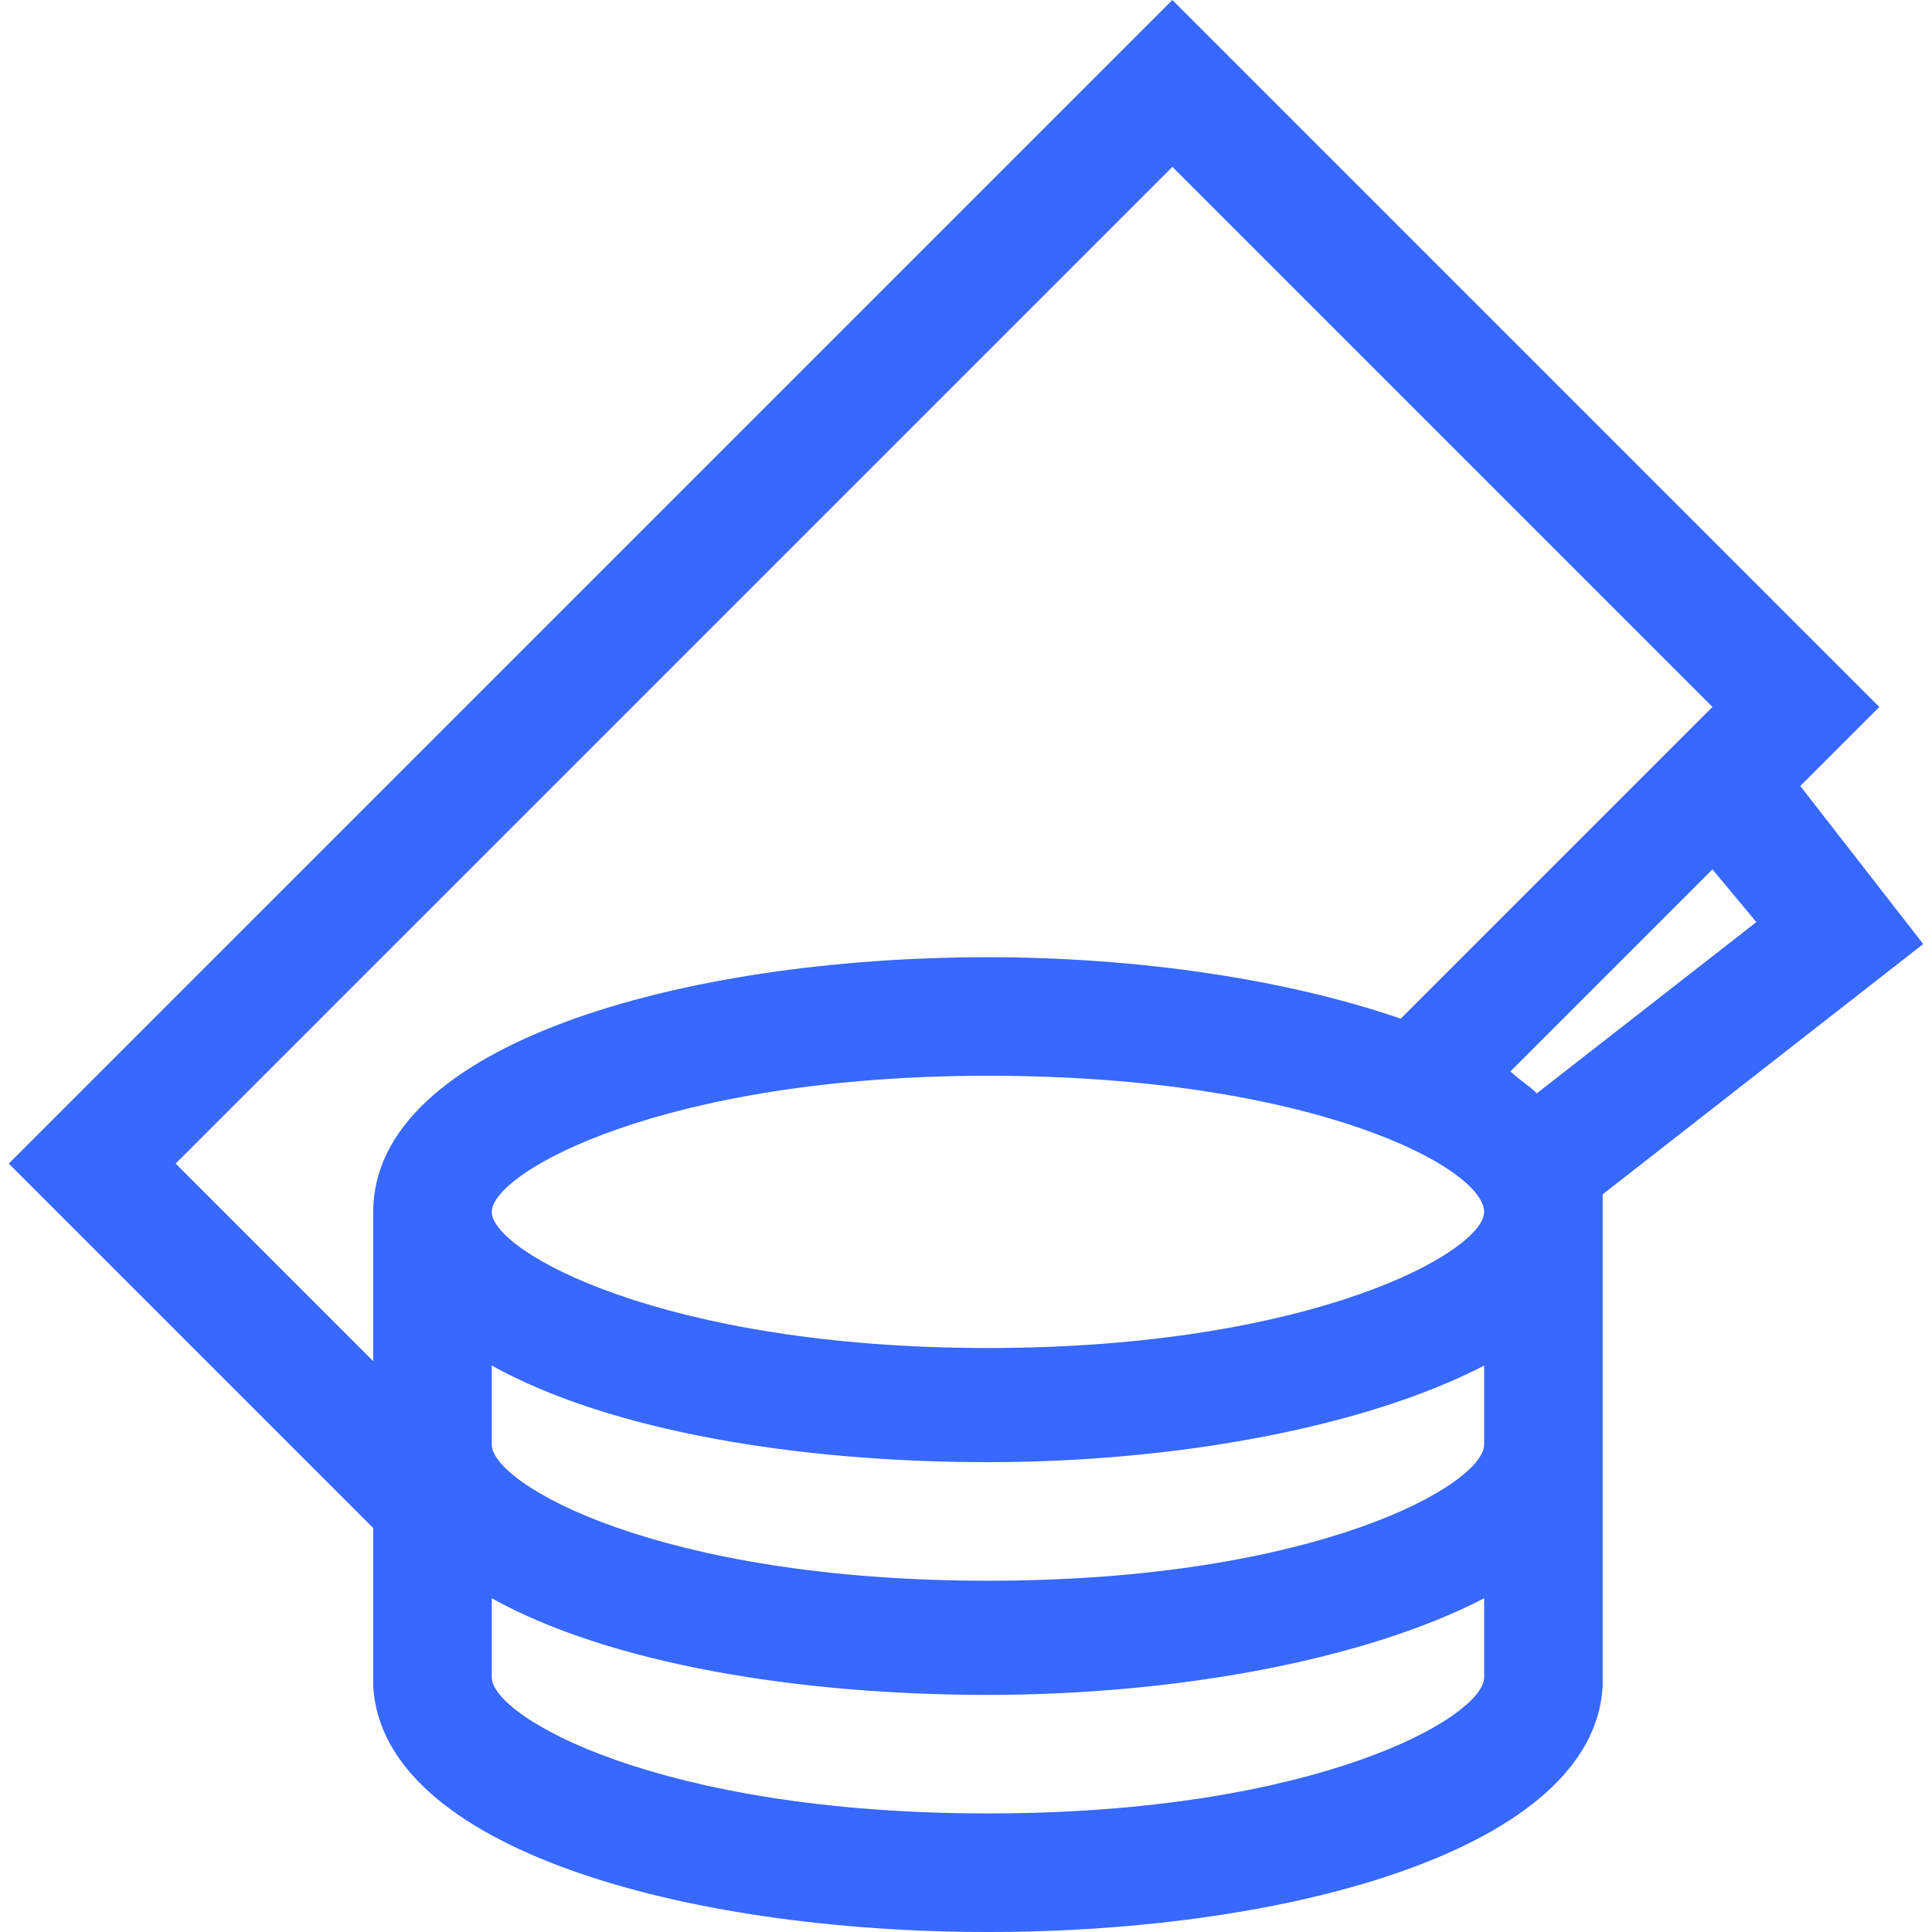
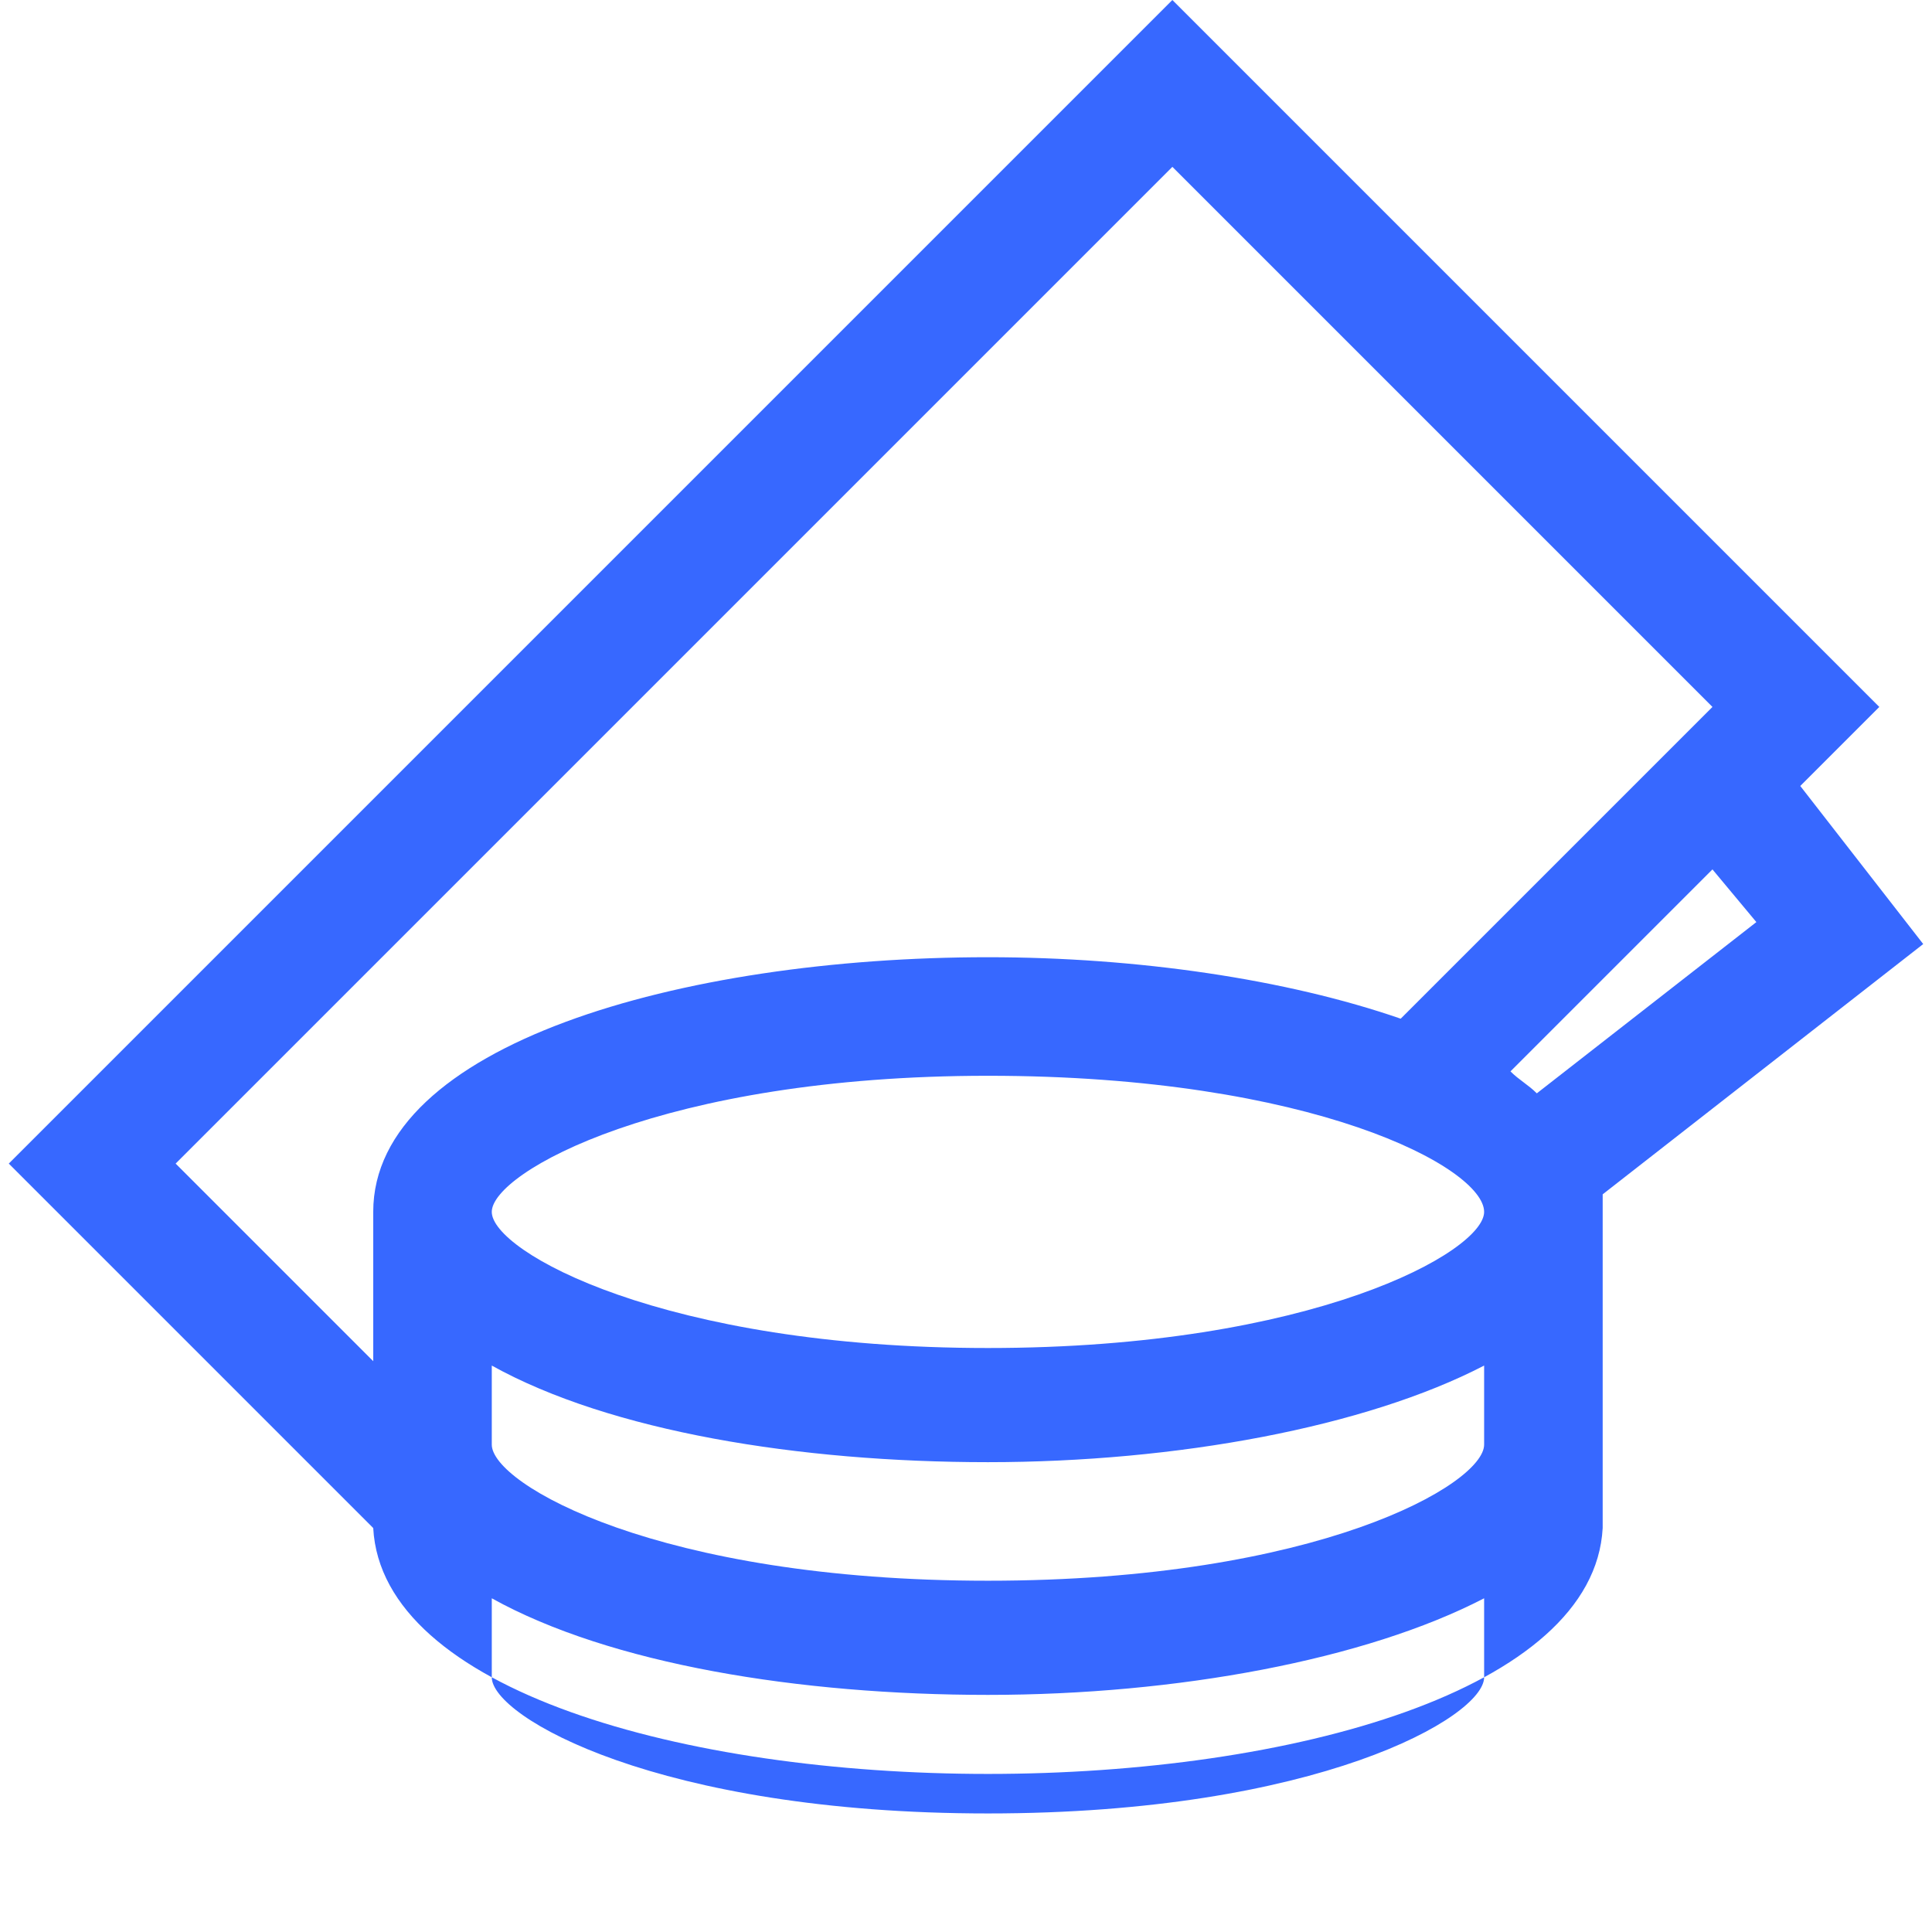
<svg xmlns="http://www.w3.org/2000/svg" version="1.1" id="图层_1" x="0px" y="0px" viewBox="0 0 44 44" style="enable-background:new 0 0 44 44;" xml:space="preserve">
  <style type="text/css">
	.st0{fill:#3768FF;}
</style>
-   <path class="st0" d="M36.5,27.2l7.3-5.7L41,17.9l1.8-1.8L26.7,0L0.2,26.5l8.3,8.3v3.6h0c0.2,3.7,7.1,5.6,14,5.6  c6.9,0,13.8-1.9,14-5.6h0V27.7h0c0-0.1,0-0.1,0-0.2C36.5,27.4,36.5,27.3,36.5,27.2z M33.8,27.6c0,0.9-3.9,3.1-11.3,3.1  s-11.3-2.2-11.3-3.1s3.9-3.1,11.3-3.1S33.8,26.6,33.8,27.6z M40,21l-5,3.9c-0.2-0.2-0.4-0.3-0.6-0.5l4.6-4.6L40,21z M26.7,3.8  L39,16.1l-7.1,7.1c-2.6-0.9-6-1.4-9.4-1.4c-7,0-14,2-14,5.8c0,0.1,0,0.1,0,0.2h0V31L4,26.5L26.7,3.8z M22.5,41.3  c-7.5,0-11.3-2.2-11.3-3.1v-1.8c2.7,1.5,7,2.2,11.3,2.2c4.3,0,8.6-0.8,11.3-2.2v1.8C33.8,39.1,30,41.3,22.5,41.3z M22.5,36  c-7.5,0-11.3-2.2-11.3-3.1v-1.8c2.7,1.5,7,2.2,11.3,2.2c4.3,0,8.6-0.8,11.3-2.2v1.8C33.8,33.8,30,36,22.5,36z" />
+   <path class="st0" d="M36.5,27.2l7.3-5.7L41,17.9l1.8-1.8L26.7,0L0.2,26.5l8.3,8.3h0c0.2,3.7,7.1,5.6,14,5.6  c6.9,0,13.8-1.9,14-5.6h0V27.7h0c0-0.1,0-0.1,0-0.2C36.5,27.4,36.5,27.3,36.5,27.2z M33.8,27.6c0,0.9-3.9,3.1-11.3,3.1  s-11.3-2.2-11.3-3.1s3.9-3.1,11.3-3.1S33.8,26.6,33.8,27.6z M40,21l-5,3.9c-0.2-0.2-0.4-0.3-0.6-0.5l4.6-4.6L40,21z M26.7,3.8  L39,16.1l-7.1,7.1c-2.6-0.9-6-1.4-9.4-1.4c-7,0-14,2-14,5.8c0,0.1,0,0.1,0,0.2h0V31L4,26.5L26.7,3.8z M22.5,41.3  c-7.5,0-11.3-2.2-11.3-3.1v-1.8c2.7,1.5,7,2.2,11.3,2.2c4.3,0,8.6-0.8,11.3-2.2v1.8C33.8,39.1,30,41.3,22.5,41.3z M22.5,36  c-7.5,0-11.3-2.2-11.3-3.1v-1.8c2.7,1.5,7,2.2,11.3,2.2c4.3,0,8.6-0.8,11.3-2.2v1.8C33.8,33.8,30,36,22.5,36z" />
</svg>